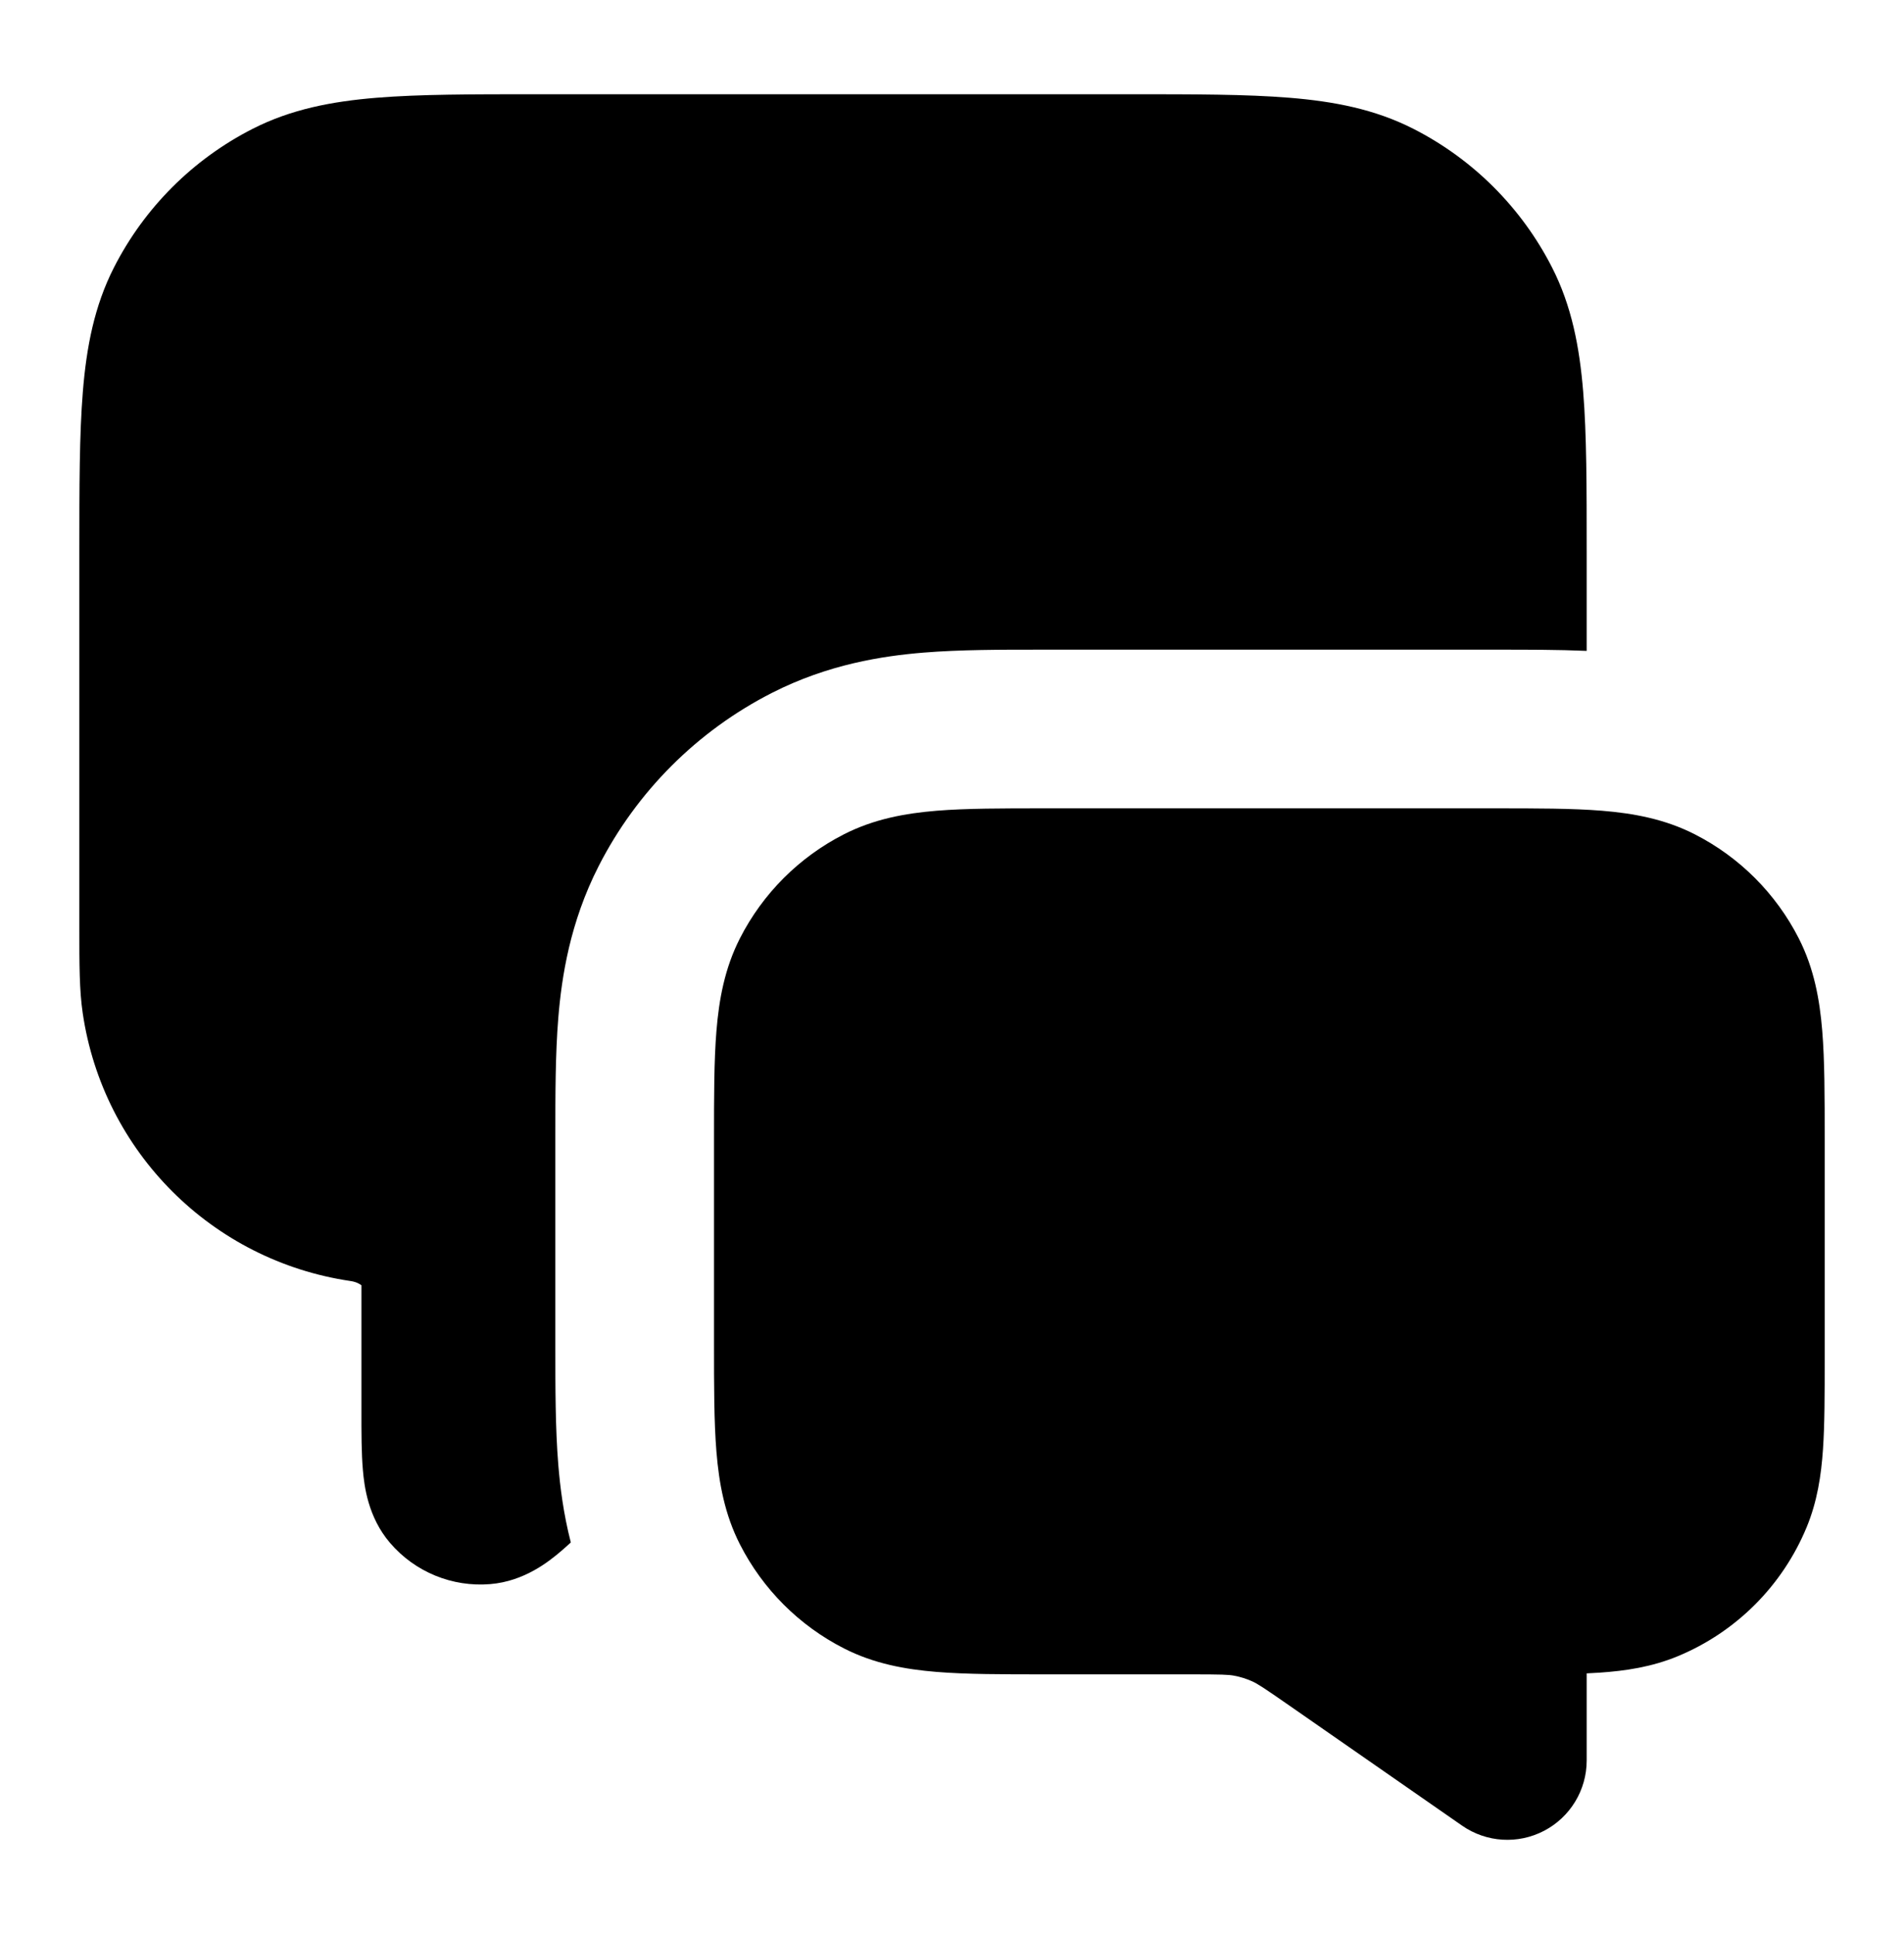
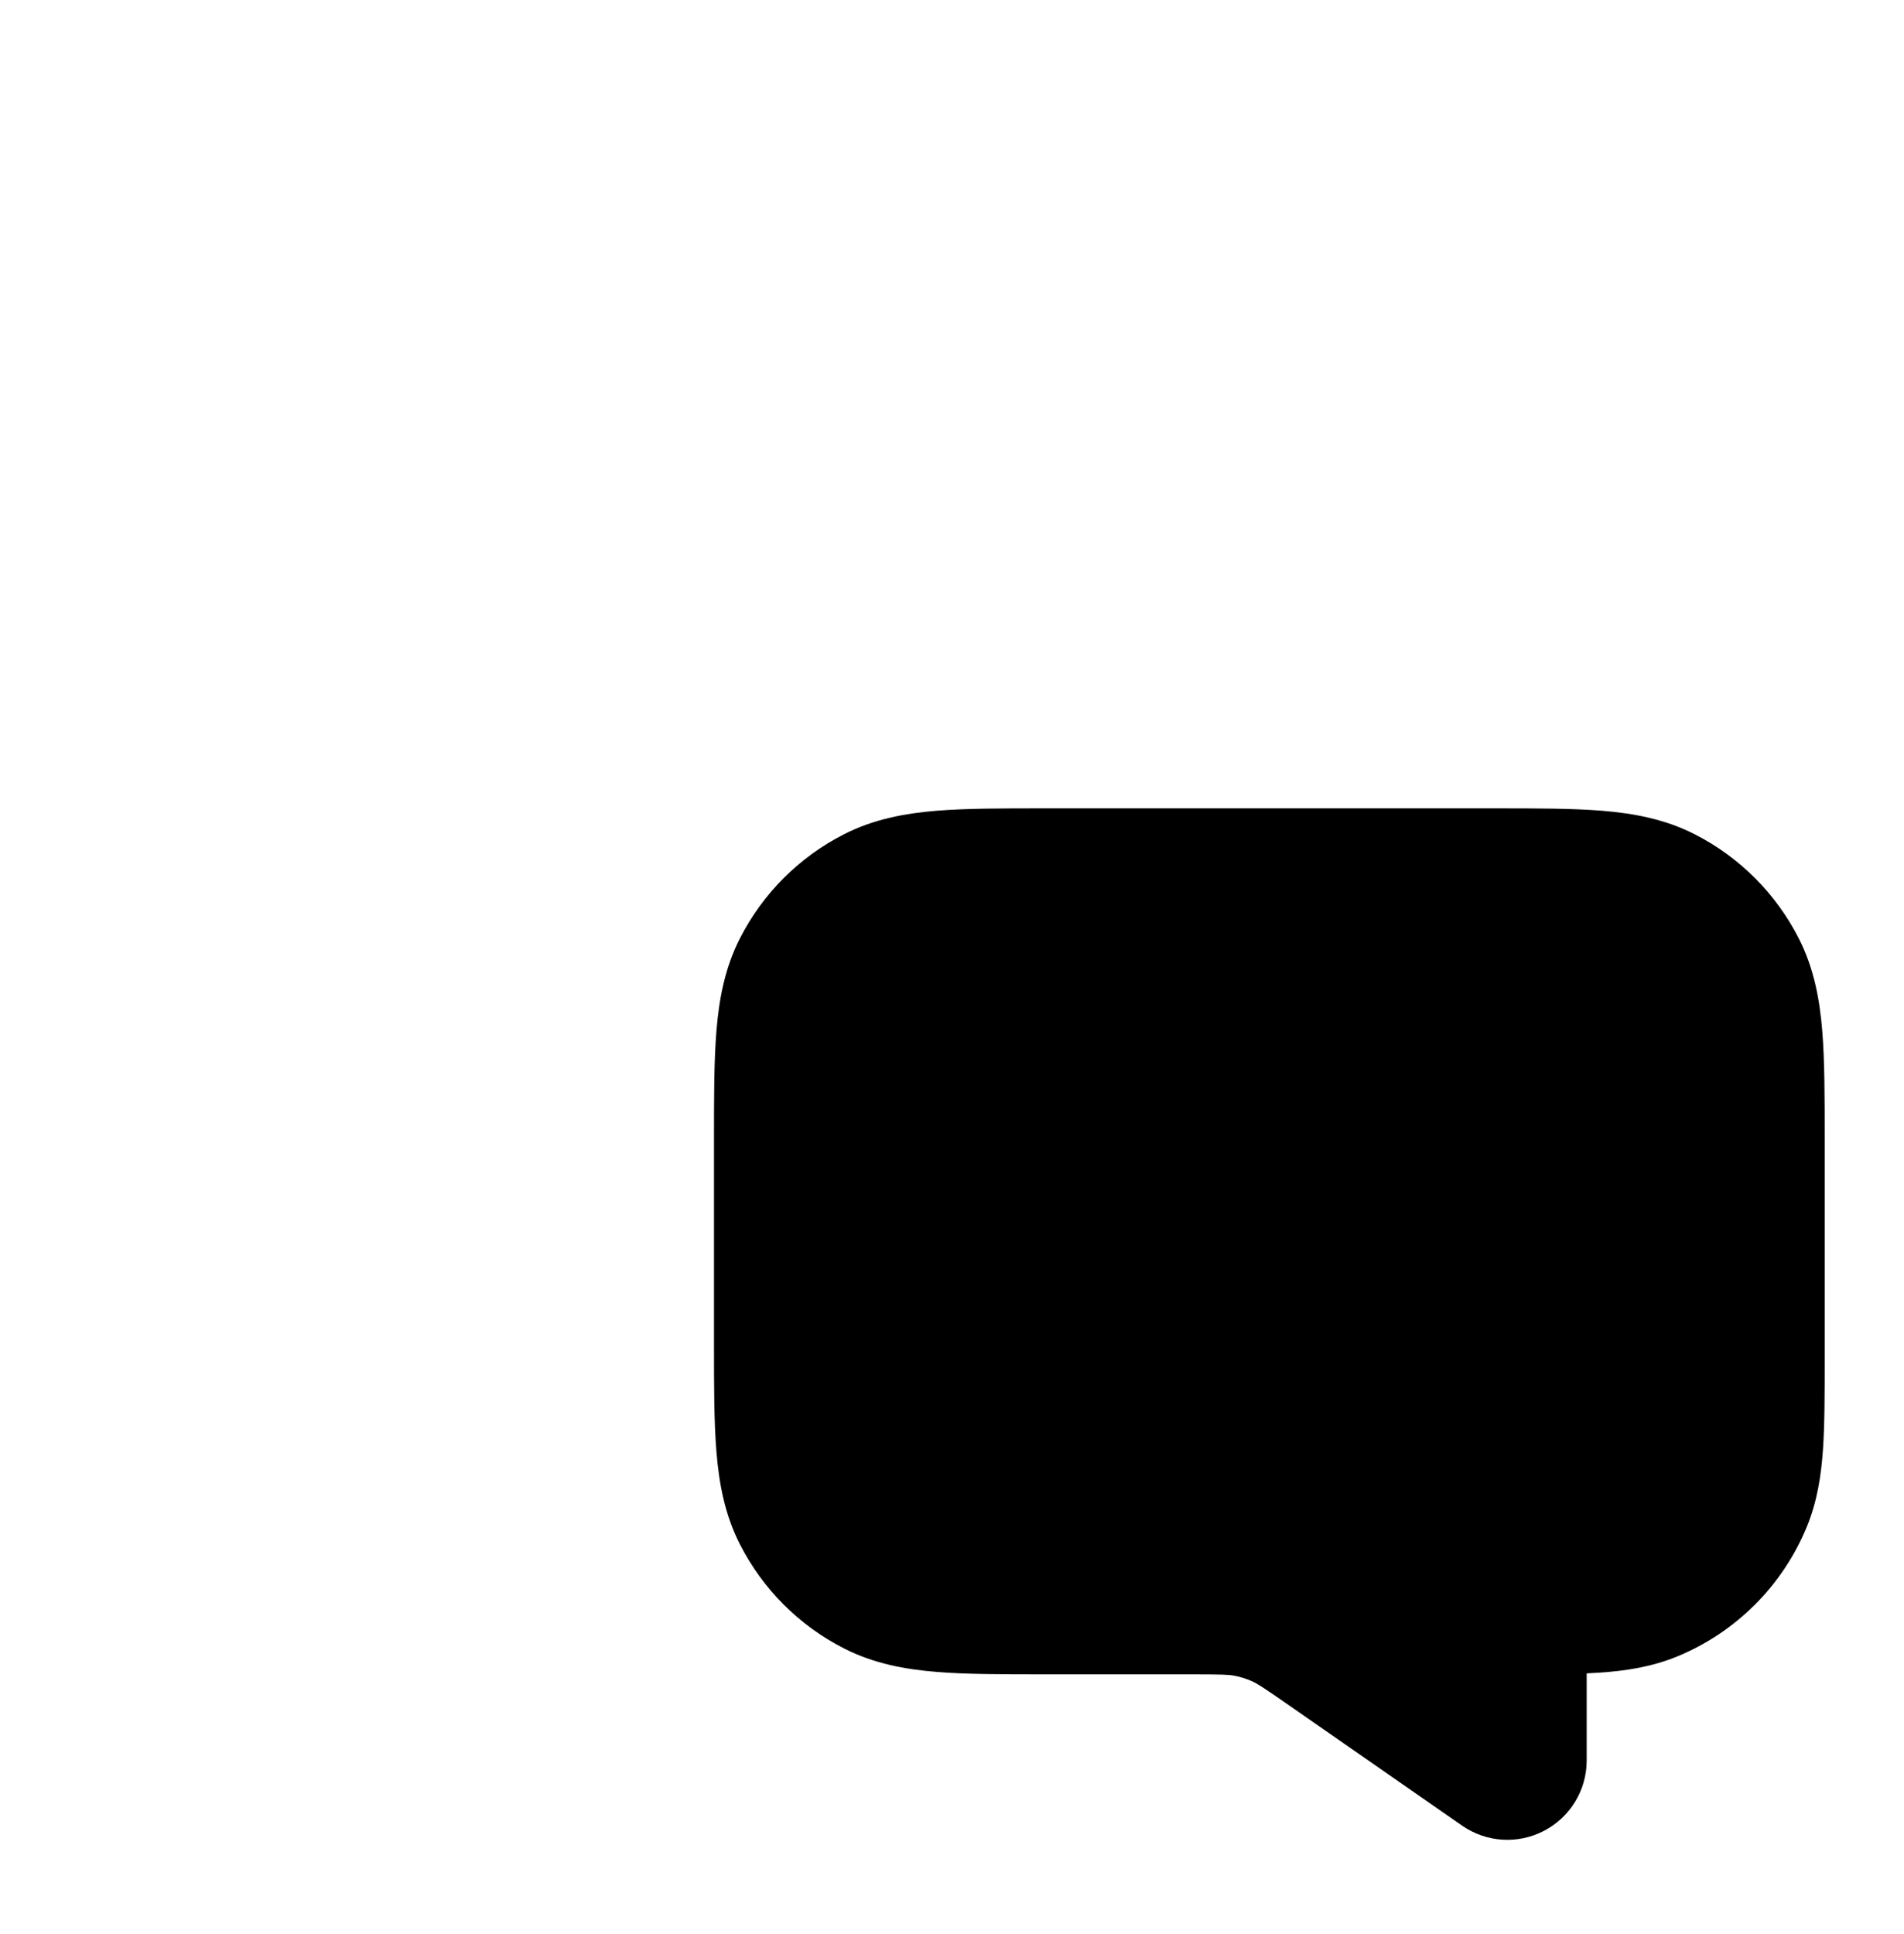
<svg xmlns="http://www.w3.org/2000/svg" fill="none" viewBox="0 0 64 65" height="65" width="64">
  <path fill="black" d="M35.097 27.167H50.236C51.642 27.167 52.855 27.167 53.854 27.248C54.908 27.335 55.957 27.525 56.966 28.039C58.471 28.806 59.695 30.03 60.462 31.535C60.976 32.544 61.166 33.593 61.252 34.647C61.334 35.646 61.334 36.858 61.334 38.264V45.69C61.334 46.86 61.334 47.869 61.277 48.705C61.217 49.584 61.085 50.464 60.725 51.333C59.913 53.293 58.355 54.851 56.395 55.663C55.526 56.023 54.646 56.155 53.767 56.215C53.627 56.224 53.483 56.232 53.334 56.239V59.167C53.334 60.16 52.782 61.07 51.902 61.53C51.022 61.99 49.96 61.923 49.145 61.356L43.341 57.322C42.447 56.7 42.266 56.587 42.095 56.509C41.898 56.42 41.691 56.355 41.478 56.316C41.294 56.282 41.081 56.272 39.992 56.272H35.098C33.692 56.272 32.479 56.272 31.48 56.19C30.426 56.104 29.377 55.914 28.368 55.4C26.863 54.633 25.639 53.409 24.872 51.904C24.358 50.895 24.168 49.846 24.082 48.792C24 47.793 24 46.58 24 45.175V38.264C24 36.858 24 35.646 24.082 34.647C24.168 33.593 24.358 32.544 24.872 31.535C25.639 30.03 26.863 28.806 28.368 28.039C29.377 27.525 30.426 27.335 31.48 27.248C32.479 27.167 33.692 27.167 35.097 27.167Z" clip-rule="evenodd" fill-rule="evenodd" />
-   <path fill="black" d="M37.977 3.167H18.024C15.877 3.167 14.105 3.167 12.662 3.285C11.163 3.407 9.785 3.67 8.491 4.33C6.484 5.352 4.852 6.984 3.83 8.991C3.17 10.285 2.907 11.663 2.785 13.162C2.667 14.605 2.667 16.377 2.667 18.523L2.667 31.223C2.667 32.4 2.666 33.273 2.78 34.046C3.463 38.709 7.125 42.371 11.788 43.054C11.978 43.082 12.097 43.154 12.149 43.197L12.149 47.404C12.148 48.131 12.148 48.844 12.199 49.417C12.244 49.927 12.362 50.982 13.112 51.856C13.947 52.831 15.2 53.346 16.48 53.239C17.628 53.144 18.453 52.476 18.843 52.145C18.954 52.051 19.069 51.948 19.187 51.839C18.94 50.877 18.828 49.985 18.766 49.226C18.666 48.003 18.667 46.591 18.667 45.288V38.151C18.667 36.848 18.666 35.435 18.766 34.213C18.879 32.829 19.159 31 20.12 29.114C21.399 26.605 23.438 24.565 25.947 23.287C27.833 22.326 29.662 22.046 31.046 21.933C32.269 21.833 33.682 21.833 34.985 21.834H50.349C51.325 21.834 52.361 21.833 53.334 21.875V18.523C53.334 16.377 53.334 14.605 53.216 13.162C53.093 11.663 52.831 10.285 52.171 8.991C51.148 6.984 49.517 5.352 47.51 4.33C46.215 3.67 44.837 3.407 43.339 3.285C41.895 3.167 40.124 3.167 37.977 3.167Z" />
</svg>